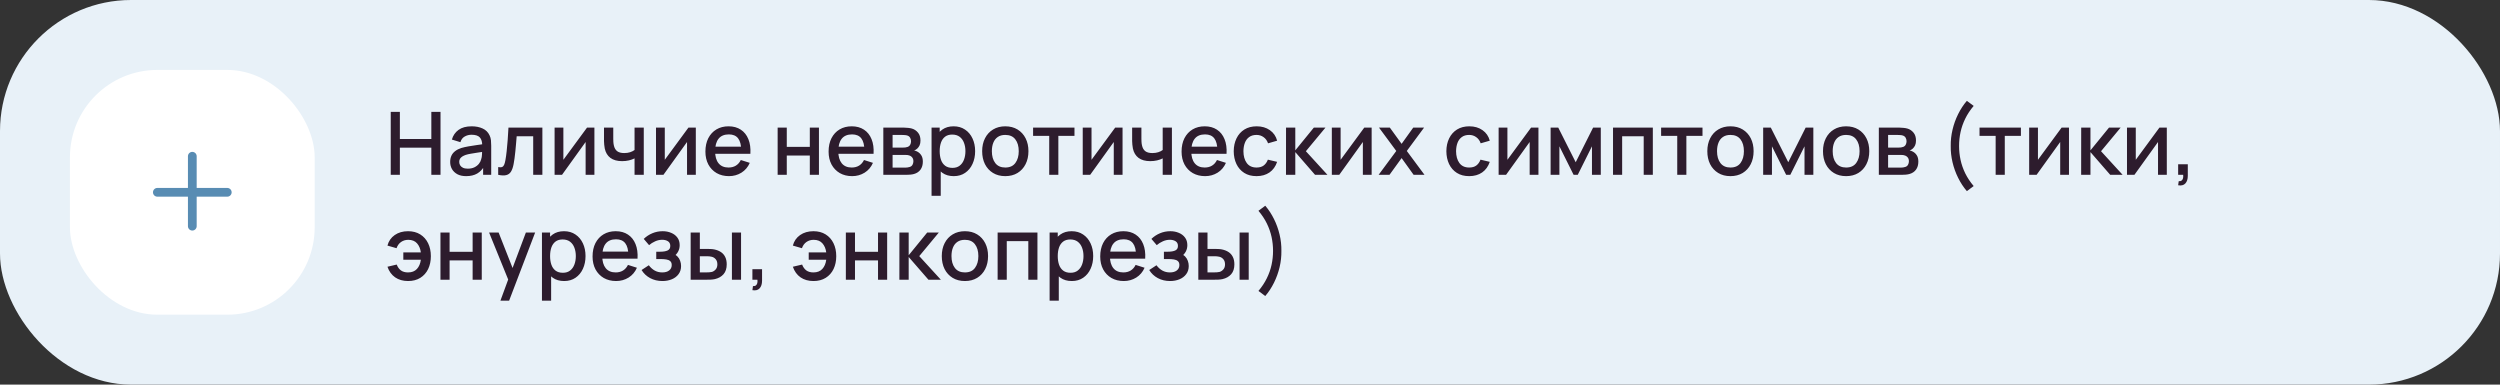
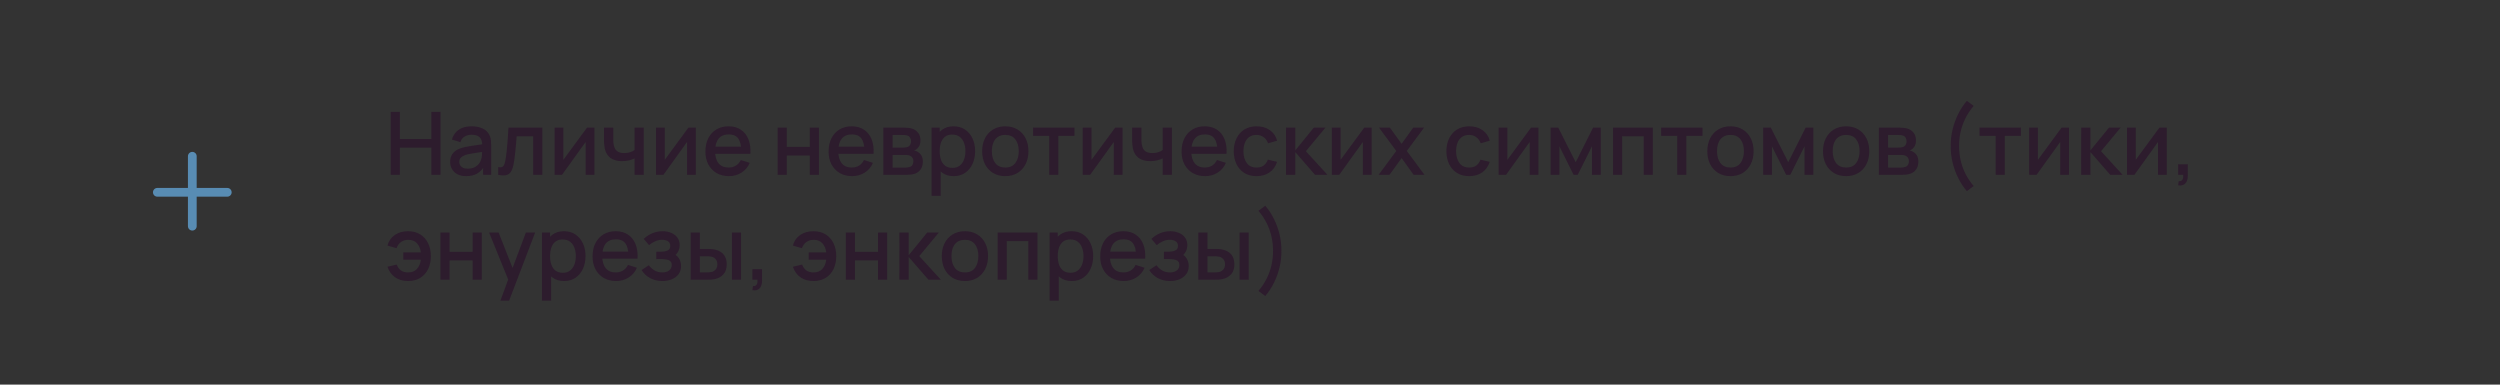
<svg xmlns="http://www.w3.org/2000/svg" width="572" height="88" viewBox="0 0 572 88" fill="none">
  <rect x="0" y="0" width="572" height="88" fill="#333333" stroke="none" />
-   <rect width="572" height="88" rx="30" fill="#E8F1F8" />
-   <rect x="16" y="16" width="56" height="56" rx="20" fill="white" />
  <path fill-rule="evenodd" clip-rule="evenodd" d="M45 35.75C45 35.198 44.552 34.75 44 34.75C43.448 34.75 43 35.198 43 35.75V43H36C35.448 43 35 43.448 35 44C35 44.552 35.448 45 36 45H43V51.75C43 52.302 43.448 52.75 44 52.75C44.552 52.75 45 52.302 45 51.75V45H52C52.552 45 53 44.552 53 44C53 43.448 52.552 43 52 43H45V35.75Z" fill="#588CB3" />
  <path d="M89.4 40V25.6H91.49V31.81H98.69V25.6H100.79V40H98.69V33.78H91.49V40H89.4ZM106.649 40.3C105.849 40.3 105.179 40.153 104.639 39.86C104.099 39.56 103.689 39.167 103.409 38.68C103.136 38.187 102.999 37.647 102.999 37.06C102.999 36.513 103.096 36.033 103.289 35.62C103.483 35.207 103.769 34.857 104.149 34.57C104.529 34.277 104.996 34.04 105.549 33.86C106.029 33.72 106.573 33.597 107.179 33.49C107.786 33.383 108.423 33.283 109.089 33.19C109.763 33.097 110.429 33.003 111.089 32.91L110.329 33.33C110.343 32.483 110.163 31.857 109.789 31.45C109.423 31.037 108.789 30.83 107.889 30.83C107.323 30.83 106.803 30.963 106.329 31.23C105.856 31.49 105.526 31.923 105.339 32.53L103.389 31.93C103.656 31.003 104.163 30.267 104.909 29.72C105.663 29.173 106.663 28.9 107.909 28.9C108.876 28.9 109.716 29.067 110.429 29.4C111.149 29.727 111.676 30.247 112.009 30.96C112.183 31.313 112.289 31.687 112.329 32.08C112.369 32.473 112.389 32.897 112.389 33.35V40H110.539V37.53L110.899 37.85C110.453 38.677 109.883 39.293 109.189 39.7C108.503 40.1 107.656 40.3 106.649 40.3ZM107.019 38.59C107.613 38.59 108.123 38.487 108.549 38.28C108.976 38.067 109.319 37.797 109.579 37.47C109.839 37.143 110.009 36.803 110.089 36.45C110.203 36.13 110.266 35.77 110.279 35.37C110.299 34.97 110.309 34.65 110.309 34.41L110.989 34.66C110.329 34.76 109.729 34.85 109.189 34.93C108.649 35.01 108.159 35.09 107.719 35.17C107.286 35.243 106.899 35.333 106.559 35.44C106.273 35.54 106.016 35.66 105.789 35.8C105.569 35.94 105.393 36.11 105.259 36.31C105.133 36.51 105.069 36.753 105.069 37.04C105.069 37.32 105.139 37.58 105.279 37.82C105.419 38.053 105.633 38.24 105.919 38.38C106.206 38.52 106.573 38.59 107.019 38.59ZM113.986 40V38.23C114.386 38.303 114.689 38.293 114.896 38.2C115.109 38.1 115.266 37.92 115.366 37.66C115.473 37.4 115.563 37.063 115.636 36.65C115.749 36.043 115.846 35.353 115.926 34.58C116.013 33.8 116.089 32.957 116.156 32.05C116.223 31.143 116.283 30.193 116.336 29.2H124.096V40H121.996V31.17H118.216C118.176 31.697 118.129 32.257 118.076 32.85C118.029 33.437 117.976 34.02 117.916 34.6C117.856 35.18 117.793 35.723 117.726 36.23C117.659 36.737 117.589 37.17 117.516 37.53C117.383 38.25 117.186 38.823 116.926 39.25C116.673 39.67 116.313 39.94 115.846 40.06C115.379 40.187 114.759 40.167 113.986 40ZM136 29.2V40H133.99V32.49L128.59 40H126.89V29.2H128.9V36.56L134.31 29.2H136ZM145.185 40V36.24C144.818 36.427 144.388 36.58 143.895 36.7C143.401 36.813 142.881 36.87 142.335 36.87C141.228 36.87 140.338 36.623 139.665 36.13C138.998 35.63 138.565 34.91 138.365 33.97C138.311 33.69 138.271 33.403 138.245 33.11C138.218 32.81 138.201 32.537 138.195 32.29C138.195 32.043 138.195 31.86 138.195 31.74V29.2H140.315V31.74C140.315 31.913 140.321 32.143 140.335 32.43C140.348 32.71 140.385 32.983 140.445 33.25C140.571 33.85 140.825 34.297 141.205 34.59C141.585 34.877 142.121 35.02 142.815 35.02C143.315 35.02 143.765 34.957 144.165 34.83C144.571 34.697 144.911 34.527 145.185 34.32V29.2H147.295V40H145.185ZM159.203 29.2V40H157.193V32.49L151.793 40H150.093V29.2H152.103V36.56L157.513 29.2H159.203ZM166.788 40.3C165.714 40.3 164.771 40.067 163.958 39.6C163.151 39.127 162.521 38.47 162.068 37.63C161.621 36.783 161.398 35.803 161.398 34.69C161.398 33.51 161.618 32.487 162.058 31.62C162.504 30.753 163.124 30.083 163.918 29.61C164.711 29.137 165.634 28.9 166.688 28.9C167.788 28.9 168.724 29.157 169.498 29.67C170.271 30.177 170.848 30.9 171.228 31.84C171.614 32.78 171.768 33.897 171.688 35.19H169.598V34.43C169.584 33.177 169.344 32.25 168.878 31.65C168.418 31.05 167.714 30.75 166.768 30.75C165.721 30.75 164.934 31.08 164.408 31.74C163.881 32.4 163.618 33.353 163.618 34.6C163.618 35.787 163.881 36.707 164.408 37.36C164.934 38.007 165.694 38.33 166.688 38.33C167.341 38.33 167.904 38.183 168.378 37.89C168.858 37.59 169.231 37.163 169.498 36.61L171.548 37.26C171.128 38.227 170.491 38.977 169.638 39.51C168.784 40.037 167.834 40.3 166.788 40.3ZM162.938 35.19V33.56H170.648V35.19H162.938ZM177.925 40V29.2H180.015V33.61H185.285V29.2H187.375V40H185.285V35.58H180.015V40H177.925ZM194.971 40.3C193.898 40.3 192.955 40.067 192.141 39.6C191.335 39.127 190.705 38.47 190.251 37.63C189.805 36.783 189.581 35.803 189.581 34.69C189.581 33.51 189.801 32.487 190.241 31.62C190.688 30.753 191.308 30.083 192.101 29.61C192.895 29.137 193.818 28.9 194.871 28.9C195.971 28.9 196.908 29.157 197.681 29.67C198.455 30.177 199.031 30.9 199.411 31.84C199.798 32.78 199.951 33.897 199.871 35.19H197.781V34.43C197.768 33.177 197.528 32.25 197.061 31.65C196.601 31.05 195.898 30.75 194.951 30.75C193.905 30.75 193.118 31.08 192.591 31.74C192.065 32.4 191.801 33.353 191.801 34.6C191.801 35.787 192.065 36.707 192.591 37.36C193.118 38.007 193.878 38.33 194.871 38.33C195.525 38.33 196.088 38.183 196.561 37.89C197.041 37.59 197.415 37.163 197.681 36.61L199.731 37.26C199.311 38.227 198.675 38.977 197.821 39.51C196.968 40.037 196.018 40.3 194.971 40.3ZM191.121 35.19V33.56H198.831V35.19H191.121ZM202.105 40V29.2H206.855C207.168 29.2 207.482 29.22 207.795 29.26C208.108 29.293 208.385 29.343 208.625 29.41C209.172 29.563 209.638 29.87 210.025 30.33C210.412 30.783 210.605 31.39 210.605 32.15C210.605 32.583 210.538 32.95 210.405 33.25C210.272 33.543 210.088 33.797 209.855 34.01C209.748 34.103 209.635 34.187 209.515 34.26C209.395 34.333 209.275 34.39 209.155 34.43C209.402 34.47 209.645 34.557 209.885 34.69C210.252 34.883 210.552 35.163 210.785 35.53C211.025 35.89 211.145 36.373 211.145 36.98C211.145 37.707 210.968 38.317 210.615 38.81C210.262 39.297 209.762 39.63 209.115 39.81C208.862 39.883 208.575 39.933 208.255 39.96C207.942 39.987 207.628 40 207.315 40H202.105ZM204.225 38.35H207.185C207.325 38.35 207.485 38.337 207.665 38.31C207.845 38.283 208.005 38.247 208.145 38.2C208.445 38.107 208.658 37.937 208.785 37.69C208.918 37.443 208.985 37.18 208.985 36.9C208.985 36.52 208.885 36.217 208.685 35.99C208.485 35.757 208.232 35.607 207.925 35.54C207.792 35.493 207.645 35.467 207.485 35.46C207.325 35.453 207.188 35.45 207.075 35.45H204.225V38.35ZM204.225 33.77H206.565C206.758 33.77 206.955 33.76 207.155 33.74C207.355 33.713 207.528 33.67 207.675 33.61C207.935 33.51 208.128 33.343 208.255 33.11C208.382 32.87 208.445 32.61 208.445 32.33C208.445 32.023 208.375 31.75 208.235 31.51C208.095 31.27 207.885 31.103 207.605 31.01C207.412 30.943 207.188 30.907 206.935 30.9C206.688 30.887 206.532 30.88 206.465 30.88H204.225V33.77ZM218.22 40.3C217.187 40.3 216.32 40.05 215.62 39.55C214.92 39.043 214.39 38.36 214.03 37.5C213.67 36.64 213.49 35.67 213.49 34.59C213.49 33.51 213.667 32.54 214.02 31.68C214.38 30.82 214.907 30.143 215.6 29.65C216.3 29.15 217.16 28.9 218.18 28.9C219.193 28.9 220.067 29.15 220.8 29.65C221.54 30.143 222.11 30.82 222.51 31.68C222.91 32.533 223.11 33.503 223.11 34.59C223.11 35.67 222.91 36.643 222.51 37.51C222.117 38.37 221.553 39.05 220.82 39.55C220.093 40.05 219.227 40.3 218.22 40.3ZM213.14 44.8V29.2H215V36.97H215.24V44.8H213.14ZM217.93 38.41C218.597 38.41 219.147 38.24 219.58 37.9C220.02 37.56 220.347 37.103 220.56 36.53C220.78 35.95 220.89 35.303 220.89 34.59C220.89 33.883 220.78 33.243 220.56 32.67C220.347 32.097 220.017 31.64 219.57 31.3C219.123 30.96 218.553 30.79 217.86 30.79C217.207 30.79 216.667 30.95 216.24 31.27C215.82 31.59 215.507 32.037 215.3 32.61C215.1 33.183 215 33.843 215 34.59C215 35.337 215.1 35.997 215.3 36.57C215.5 37.143 215.817 37.593 216.25 37.92C216.683 38.247 217.243 38.41 217.93 38.41ZM230.008 40.3C228.928 40.3 227.991 40.057 227.198 39.57C226.405 39.083 225.791 38.413 225.358 37.56C224.931 36.7 224.718 35.71 224.718 34.59C224.718 33.463 224.938 32.473 225.378 31.62C225.818 30.76 226.435 30.093 227.228 29.62C228.021 29.14 228.948 28.9 230.008 28.9C231.088 28.9 232.025 29.143 232.818 29.63C233.611 30.117 234.225 30.787 234.658 31.64C235.091 32.493 235.308 33.477 235.308 34.59C235.308 35.717 235.088 36.71 234.648 37.57C234.215 38.423 233.601 39.093 232.808 39.58C232.015 40.06 231.081 40.3 230.008 40.3ZM230.008 38.33C231.041 38.33 231.811 37.983 232.318 37.29C232.831 36.59 233.088 35.69 233.088 34.59C233.088 33.463 232.828 32.563 232.308 31.89C231.795 31.21 231.028 30.87 230.008 30.87C229.308 30.87 228.731 31.03 228.278 31.35C227.825 31.663 227.488 32.1 227.268 32.66C227.048 33.213 226.938 33.857 226.938 34.59C226.938 35.723 227.198 36.63 227.718 37.31C228.238 37.99 229.001 38.33 230.008 38.33ZM240.061 40V31.08H236.371V29.2H245.841V31.08H242.151V40H240.061ZM256.84 29.2V40H254.83V32.49L249.43 40H247.73V29.2H249.74V36.56L255.15 29.2H256.84ZM266.024 40V36.24C265.658 36.427 265.228 36.58 264.734 36.7C264.241 36.813 263.721 36.87 263.174 36.87C262.068 36.87 261.178 36.623 260.504 36.13C259.838 35.63 259.404 34.91 259.204 33.97C259.151 33.69 259.111 33.403 259.084 33.11C259.058 32.81 259.041 32.537 259.034 32.29C259.034 32.043 259.034 31.86 259.034 31.74V29.2H261.154V31.74C261.154 31.913 261.161 32.143 261.174 32.43C261.188 32.71 261.224 32.983 261.284 33.25C261.411 33.85 261.664 34.297 262.044 34.59C262.424 34.877 262.961 35.02 263.654 35.02C264.154 35.02 264.604 34.957 265.004 34.83C265.411 34.697 265.751 34.527 266.024 34.32V29.2H268.134V40H266.024ZM275.733 40.3C274.66 40.3 273.716 40.067 272.903 39.6C272.096 39.127 271.466 38.47 271.013 37.63C270.566 36.783 270.343 35.803 270.343 34.69C270.343 33.51 270.563 32.487 271.003 31.62C271.45 30.753 272.07 30.083 272.863 29.61C273.656 29.137 274.58 28.9 275.633 28.9C276.733 28.9 277.67 29.157 278.443 29.67C279.216 30.177 279.793 30.9 280.173 31.84C280.56 32.78 280.713 33.897 280.633 35.19H278.543V34.43C278.53 33.177 278.29 32.25 277.823 31.65C277.363 31.05 276.66 30.75 275.713 30.75C274.666 30.75 273.88 31.08 273.353 31.74C272.826 32.4 272.563 33.353 272.563 34.6C272.563 35.787 272.826 36.707 273.353 37.36C273.88 38.007 274.64 38.33 275.633 38.33C276.286 38.33 276.85 38.183 277.323 37.89C277.803 37.59 278.176 37.163 278.443 36.61L280.493 37.26C280.073 38.227 279.436 38.977 278.583 39.51C277.73 40.037 276.78 40.3 275.733 40.3ZM271.883 35.19V33.56H279.593V35.19H271.883ZM287.497 40.3C286.39 40.3 285.45 40.053 284.677 39.56C283.903 39.067 283.31 38.39 282.897 37.53C282.49 36.67 282.283 35.693 282.277 34.6C282.283 33.487 282.497 32.503 282.917 31.65C283.337 30.79 283.937 30.117 284.717 29.63C285.497 29.143 286.433 28.9 287.527 28.9C288.707 28.9 289.713 29.193 290.547 29.78C291.387 30.367 291.94 31.17 292.207 32.19L290.127 32.79C289.92 32.183 289.58 31.713 289.107 31.38C288.64 31.04 288.103 30.87 287.497 30.87C286.81 30.87 286.247 31.033 285.807 31.36C285.367 31.68 285.04 32.12 284.827 32.68C284.613 33.24 284.503 33.88 284.497 34.6C284.503 35.713 284.757 36.613 285.257 37.3C285.763 37.987 286.51 38.33 287.497 38.33C288.17 38.33 288.713 38.177 289.127 37.87C289.547 37.557 289.867 37.11 290.087 36.53L292.207 37.03C291.853 38.083 291.27 38.893 290.457 39.46C289.643 40.02 288.657 40.3 287.497 40.3ZM294.234 40L294.244 29.2H296.364V34.4L300.604 29.2H303.264L298.784 34.6L303.724 40H300.884L296.364 34.8V40H294.234ZM313.832 29.2V40H311.822V32.49L306.422 40H304.722V29.2H306.732V36.56L312.142 29.2H313.832ZM315.427 40L319.467 34.54L315.517 29.2H317.997L320.687 32.91L323.347 29.2H325.827L321.877 34.54L325.927 40H323.437L320.687 36.17L317.917 40H315.427ZM336.149 40.3C335.042 40.3 334.102 40.053 333.329 39.56C332.556 39.067 331.962 38.39 331.549 37.53C331.142 36.67 330.936 35.693 330.929 34.6C330.936 33.487 331.149 32.503 331.569 31.65C331.989 30.79 332.589 30.117 333.369 29.63C334.149 29.143 335.086 28.9 336.179 28.9C337.359 28.9 338.366 29.193 339.199 29.78C340.039 30.367 340.592 31.17 340.859 32.19L338.779 32.79C338.572 32.183 338.232 31.713 337.759 31.38C337.292 31.04 336.756 30.87 336.149 30.87C335.462 30.87 334.899 31.033 334.459 31.36C334.019 31.68 333.692 32.12 333.479 32.68C333.266 33.24 333.156 33.88 333.149 34.6C333.156 35.713 333.409 36.613 333.909 37.3C334.416 37.987 335.162 38.33 336.149 38.33C336.822 38.33 337.366 38.177 337.779 37.87C338.199 37.557 338.519 37.11 338.739 36.53L340.859 37.03C340.506 38.083 339.922 38.893 339.109 39.46C338.296 40.02 337.309 40.3 336.149 40.3ZM351.996 29.2V40H349.986V32.49L344.586 40H342.886V29.2H344.896V36.56L350.306 29.2H351.996ZM354.781 40V29.2H356.531L360.521 37.12L364.501 29.2H366.261V40H364.241V33.48L360.991 40H360.041L356.791 33.48V40H354.781ZM369.058 40V29.2H378.168V40H376.078V31.17H371.148V40H369.058ZM383.753 40V31.08H380.063V29.2H389.533V31.08H385.843V40H383.753ZM395.926 40.3C394.846 40.3 393.909 40.057 393.116 39.57C392.323 39.083 391.709 38.413 391.276 37.56C390.849 36.7 390.636 35.71 390.636 34.59C390.636 33.463 390.856 32.473 391.296 31.62C391.736 30.76 392.353 30.093 393.146 29.62C393.939 29.14 394.866 28.9 395.926 28.9C397.006 28.9 397.943 29.143 398.736 29.63C399.529 30.117 400.143 30.787 400.576 31.64C401.009 32.493 401.226 33.477 401.226 34.59C401.226 35.717 401.006 36.71 400.566 37.57C400.133 38.423 399.519 39.093 398.726 39.58C397.933 40.06 396.999 40.3 395.926 40.3ZM395.926 38.33C396.959 38.33 397.729 37.983 398.236 37.29C398.749 36.59 399.006 35.69 399.006 34.59C399.006 33.463 398.746 32.563 398.226 31.89C397.713 31.21 396.946 30.87 395.926 30.87C395.226 30.87 394.649 31.03 394.196 31.35C393.743 31.663 393.406 32.1 393.186 32.66C392.966 33.213 392.856 33.857 392.856 34.59C392.856 35.723 393.116 36.63 393.636 37.31C394.156 37.99 394.919 38.33 395.926 38.33ZM403.413 40V29.2H405.163L409.153 37.12L413.133 29.2H414.893V40H412.873V33.48L409.623 40H408.673L405.423 33.48V40H403.413ZM422.391 40.3C421.311 40.3 420.374 40.057 419.581 39.57C418.787 39.083 418.174 38.413 417.741 37.56C417.314 36.7 417.101 35.71 417.101 34.59C417.101 33.463 417.321 32.473 417.761 31.62C418.201 30.76 418.817 30.093 419.611 29.62C420.404 29.14 421.331 28.9 422.391 28.9C423.471 28.9 424.407 29.143 425.201 29.63C425.994 30.117 426.607 30.787 427.041 31.64C427.474 32.493 427.691 33.477 427.691 34.59C427.691 35.717 427.471 36.71 427.031 37.57C426.597 38.423 425.984 39.093 425.191 39.58C424.397 40.06 423.464 40.3 422.391 40.3ZM422.391 38.33C423.424 38.33 424.194 37.983 424.701 37.29C425.214 36.59 425.471 35.69 425.471 34.59C425.471 33.463 425.211 32.563 424.691 31.89C424.177 31.21 423.411 30.87 422.391 30.87C421.691 30.87 421.114 31.03 420.661 31.35C420.207 31.663 419.871 32.1 419.651 32.66C419.431 33.213 419.321 33.857 419.321 34.59C419.321 35.723 419.581 36.63 420.101 37.31C420.621 37.99 421.384 38.33 422.391 38.33ZM429.878 40V29.2H434.628C434.942 29.2 435.255 29.22 435.568 29.26C435.882 29.293 436.158 29.343 436.398 29.41C436.945 29.563 437.412 29.87 437.798 30.33C438.185 30.783 438.378 31.39 438.378 32.15C438.378 32.583 438.312 32.95 438.178 33.25C438.045 33.543 437.862 33.797 437.628 34.01C437.522 34.103 437.408 34.187 437.288 34.26C437.168 34.333 437.048 34.39 436.928 34.43C437.175 34.47 437.418 34.557 437.658 34.69C438.025 34.883 438.325 35.163 438.558 35.53C438.798 35.89 438.918 36.373 438.918 36.98C438.918 37.707 438.742 38.317 438.388 38.81C438.035 39.297 437.535 39.63 436.888 39.81C436.635 39.883 436.348 39.933 436.028 39.96C435.715 39.987 435.402 40 435.088 40H429.878ZM431.998 38.35H434.958C435.098 38.35 435.258 38.337 435.438 38.31C435.618 38.283 435.778 38.247 435.918 38.2C436.218 38.107 436.432 37.937 436.558 37.69C436.692 37.443 436.758 37.18 436.758 36.9C436.758 36.52 436.658 36.217 436.458 35.99C436.258 35.757 436.005 35.607 435.698 35.54C435.565 35.493 435.418 35.467 435.258 35.46C435.098 35.453 434.962 35.45 434.848 35.45H431.998V38.35ZM431.998 33.77H434.338C434.532 33.77 434.728 33.76 434.928 33.74C435.128 33.713 435.302 33.67 435.448 33.61C435.708 33.51 435.902 33.343 436.028 33.11C436.155 32.87 436.218 32.61 436.218 32.33C436.218 32.023 436.148 31.75 436.008 31.51C435.868 31.27 435.658 31.103 435.378 31.01C435.185 30.943 434.962 30.907 434.708 30.9C434.462 30.887 434.305 30.88 434.238 30.88H431.998V33.77ZM450.017 43.73C449.244 42.83 448.577 41.813 448.017 40.68C447.457 39.553 447.031 38.37 446.737 37.13C446.444 35.883 446.307 34.64 446.327 33.4C446.307 32.16 446.444 30.92 446.737 29.68C447.031 28.433 447.457 27.247 448.017 26.12C448.577 24.987 449.244 23.97 450.017 23.07L451.577 24.23C450.777 25.177 450.134 26.15 449.647 27.15C449.161 28.143 448.804 29.163 448.577 30.21C448.351 31.25 448.237 32.313 448.237 33.4C448.237 34.48 448.351 35.543 448.577 36.59C448.804 37.637 449.161 38.66 449.647 39.66C450.141 40.66 450.784 41.63 451.577 42.57L450.017 43.73ZM456.604 40V31.08H452.914V29.2H462.384V31.08H458.694V40H456.604ZM473.383 29.2V40H471.373V32.49L465.973 40H464.273V29.2H466.283V36.56L471.693 29.2H473.383ZM476.167 40L476.177 29.2H478.297V34.4L482.537 29.2H485.197L480.717 34.6L485.657 40H482.817L478.297 34.8V40H476.167ZM495.766 29.2V40H493.756V32.49L488.356 40H486.656V29.2H488.666V36.56L494.076 29.2H495.766ZM498.36 42.39L498.49 41.46C498.777 41.48 499 41.427 499.16 41.3C499.32 41.173 499.427 40.997 499.48 40.77C499.533 40.543 499.543 40.287 499.51 40H498.36V37.59H500.57V40.2C500.57 40.987 500.38 41.58 500 41.98C499.627 42.38 499.08 42.517 498.36 42.39ZM93.37 64.3C92.21 64.3 91.223 64.02 90.41 63.46C89.597 62.893 89.01 62.083 88.65 61.03L90.77 60.53C90.99 61.11 91.31 61.557 91.73 61.87C92.15 62.177 92.693 62.33 93.36 62.33C94.227 62.33 94.903 62.067 95.39 61.54C95.877 61.013 96.177 60.31 96.29 59.43H92.28V57.75H96.29C96.183 56.91 95.893 56.22 95.42 55.68C94.947 55.14 94.277 54.87 93.41 54.87C92.783 54.87 92.233 55.037 91.76 55.37C91.287 55.697 90.943 56.17 90.73 56.79L88.65 56.19C88.917 55.17 89.47 54.367 90.31 53.78C91.15 53.193 92.167 52.9 93.36 52.9C94.44 52.9 95.37 53.143 96.15 53.63C96.93 54.117 97.53 54.79 97.95 55.65C98.37 56.51 98.58 57.497 98.58 58.61C98.58 59.717 98.373 60.7 97.96 61.56C97.547 62.413 96.95 63.083 96.17 63.57C95.39 64.057 94.457 64.3 93.37 64.3ZM100.777 64V53.2H102.867V57.61H108.137V53.2H110.227V64H108.137V59.58H102.867V64H100.777ZM114.493 68.8L116.583 63.11L116.613 64.79L111.903 53.2H114.083L117.603 62.15H116.963L120.323 53.2H122.443L116.483 68.8H114.493ZM129.079 64.3C128.046 64.3 127.179 64.05 126.479 63.55C125.779 63.043 125.249 62.36 124.889 61.5C124.529 60.64 124.349 59.67 124.349 58.59C124.349 57.51 124.526 56.54 124.879 55.68C125.239 54.82 125.766 54.143 126.459 53.65C127.159 53.15 128.019 52.9 129.039 52.9C130.053 52.9 130.926 53.15 131.659 53.65C132.399 54.143 132.969 54.82 133.369 55.68C133.769 56.533 133.969 57.503 133.969 58.59C133.969 59.67 133.769 60.643 133.369 61.51C132.976 62.37 132.413 63.05 131.679 63.55C130.953 64.05 130.086 64.3 129.079 64.3ZM123.999 68.8V53.2H125.859V60.97H126.099V68.8H123.999ZM128.789 62.41C129.456 62.41 130.006 62.24 130.439 61.9C130.879 61.56 131.206 61.103 131.419 60.53C131.639 59.95 131.749 59.303 131.749 58.59C131.749 57.883 131.639 57.243 131.419 56.67C131.206 56.097 130.876 55.64 130.429 55.3C129.983 54.96 129.413 54.79 128.719 54.79C128.066 54.79 127.526 54.95 127.099 55.27C126.679 55.59 126.366 56.037 126.159 56.61C125.959 57.183 125.859 57.843 125.859 58.59C125.859 59.337 125.959 59.997 126.159 60.57C126.359 61.143 126.676 61.593 127.109 61.92C127.543 62.247 128.103 62.41 128.789 62.41ZM140.967 64.3C139.894 64.3 138.951 64.067 138.137 63.6C137.331 63.127 136.701 62.47 136.247 61.63C135.801 60.783 135.577 59.803 135.577 58.69C135.577 57.51 135.797 56.487 136.237 55.62C136.684 54.753 137.304 54.083 138.097 53.61C138.891 53.137 139.814 52.9 140.867 52.9C141.967 52.9 142.904 53.157 143.677 53.67C144.451 54.177 145.027 54.9 145.407 55.84C145.794 56.78 145.947 57.897 145.867 59.19H143.777V58.43C143.764 57.177 143.524 56.25 143.057 55.65C142.597 55.05 141.894 54.75 140.947 54.75C139.901 54.75 139.114 55.08 138.587 55.74C138.061 56.4 137.797 57.353 137.797 58.6C137.797 59.787 138.061 60.707 138.587 61.36C139.114 62.007 139.874 62.33 140.867 62.33C141.521 62.33 142.084 62.183 142.557 61.89C143.037 61.59 143.411 61.163 143.677 60.61L145.727 61.26C145.307 62.227 144.671 62.977 143.817 63.51C142.964 64.037 142.014 64.3 140.967 64.3ZM137.117 59.19V57.56H144.827V59.19H137.117ZM151.57 64.3C150.524 64.3 149.584 64.077 148.75 63.63C147.924 63.183 147.27 62.567 146.79 61.78L148.45 60.69C148.837 61.21 149.284 61.613 149.79 61.9C150.304 62.187 150.88 62.33 151.52 62.33C152.187 62.33 152.714 62.18 153.1 61.88C153.494 61.573 153.69 61.163 153.69 60.65C153.69 60.243 153.577 59.943 153.35 59.75C153.13 59.55 152.824 59.42 152.43 59.36C152.044 59.3 151.604 59.27 151.11 59.27H150.15V57.59H151.11C151.764 57.59 152.3 57.5 152.72 57.32C153.147 57.133 153.36 56.783 153.36 56.27C153.36 55.77 153.177 55.41 152.81 55.19C152.45 54.97 152.02 54.86 151.52 54.86C150.96 54.86 150.417 54.98 149.89 55.22C149.364 55.453 148.904 55.743 148.51 56.09L147.29 54.66C147.864 54.107 148.517 53.677 149.25 53.37C149.99 53.057 150.784 52.9 151.63 52.9C152.324 52.9 152.964 53.023 153.55 53.27C154.144 53.51 154.617 53.867 154.97 54.34C155.33 54.813 155.51 55.397 155.51 56.09C155.51 56.63 155.39 57.123 155.15 57.57C154.91 58.017 154.544 58.423 154.05 58.79L153.99 58.08C154.397 58.207 154.737 58.41 155.01 58.69C155.284 58.97 155.487 59.3 155.62 59.68C155.76 60.053 155.83 60.45 155.83 60.87C155.83 61.597 155.637 62.217 155.25 62.73C154.87 63.243 154.357 63.633 153.71 63.9C153.064 64.167 152.35 64.3 151.57 64.3ZM158.023 64V53.2H160.123V56.95H161.543C161.849 56.95 162.179 56.957 162.533 56.97C162.886 56.983 163.186 57.017 163.433 57.07C164.013 57.19 164.516 57.39 164.943 57.67C165.369 57.95 165.696 58.323 165.923 58.79C166.156 59.25 166.273 59.817 166.273 60.49C166.273 61.43 166.029 62.18 165.543 62.74C165.056 63.293 164.396 63.667 163.563 63.86C163.296 63.92 162.979 63.96 162.613 63.98C162.253 63.993 161.919 64 161.613 64H158.023ZM160.123 62.32H161.733C161.906 62.32 162.099 62.313 162.313 62.3C162.526 62.287 162.723 62.257 162.903 62.21C163.216 62.117 163.499 61.927 163.753 61.64C164.006 61.353 164.133 60.97 164.133 60.49C164.133 59.997 164.006 59.603 163.753 59.31C163.506 59.017 163.193 58.827 162.813 58.74C162.639 58.693 162.456 58.663 162.263 58.65C162.076 58.637 161.899 58.63 161.733 58.63H160.123V62.32ZM167.463 64V53.2H169.553V64H167.463ZM172.149 66.39L172.279 65.46C172.566 65.48 172.789 65.427 172.949 65.3C173.109 65.173 173.216 64.997 173.269 64.77C173.323 64.543 173.333 64.287 173.299 64H172.149V61.59H174.359V64.2C174.359 64.987 174.169 65.58 173.789 65.98C173.416 66.38 172.869 66.517 172.149 66.39ZM186.124 64.3C184.964 64.3 183.977 64.02 183.164 63.46C182.351 62.893 181.764 62.083 181.404 61.03L183.524 60.53C183.744 61.11 184.064 61.557 184.484 61.87C184.904 62.177 185.447 62.33 186.114 62.33C186.981 62.33 187.657 62.067 188.144 61.54C188.631 61.013 188.931 60.31 189.044 59.43H185.034V57.75H189.044C188.937 56.91 188.647 56.22 188.174 55.68C187.701 55.14 187.031 54.87 186.164 54.87C185.537 54.87 184.987 55.037 184.514 55.37C184.041 55.697 183.697 56.17 183.484 56.79L181.404 56.19C181.671 55.17 182.224 54.367 183.064 53.78C183.904 53.193 184.921 52.9 186.114 52.9C187.194 52.9 188.124 53.143 188.904 53.63C189.684 54.117 190.284 54.79 190.704 55.65C191.124 56.51 191.334 57.497 191.334 58.61C191.334 59.717 191.127 60.7 190.714 61.56C190.301 62.413 189.704 63.083 188.924 63.57C188.144 64.057 187.211 64.3 186.124 64.3ZM193.531 64V53.2H195.621V57.61H200.891V53.2H202.981V64H200.891V59.58H195.621V64H193.531ZM205.777 64L205.787 53.2H207.907V58.4L212.147 53.2H214.807L210.327 58.6L215.267 64H212.427L207.907 58.8V64H205.777ZM220.77 64.3C219.69 64.3 218.753 64.057 217.96 63.57C217.166 63.083 216.553 62.413 216.12 61.56C215.693 60.7 215.48 59.71 215.48 58.59C215.48 57.463 215.7 56.473 216.14 55.62C216.58 54.76 217.196 54.093 217.99 53.62C218.783 53.14 219.71 52.9 220.77 52.9C221.85 52.9 222.786 53.143 223.58 53.63C224.373 54.117 224.986 54.787 225.42 55.64C225.853 56.493 226.07 57.477 226.07 58.59C226.07 59.717 225.85 60.71 225.41 61.57C224.976 62.423 224.363 63.093 223.57 63.58C222.776 64.06 221.843 64.3 220.77 64.3ZM220.77 62.33C221.803 62.33 222.573 61.983 223.08 61.29C223.593 60.59 223.85 59.69 223.85 58.59C223.85 57.463 223.59 56.563 223.07 55.89C222.556 55.21 221.79 54.87 220.77 54.87C220.07 54.87 219.493 55.03 219.04 55.35C218.586 55.663 218.25 56.1 218.03 56.66C217.81 57.213 217.7 57.857 217.7 58.59C217.7 59.723 217.96 60.63 218.48 61.31C219 61.99 219.763 62.33 220.77 62.33ZM228.257 64V53.2H237.367V64H235.277V55.17H230.347V64H228.257ZM245.232 64.3C244.198 64.3 243.332 64.05 242.632 63.55C241.932 63.043 241.402 62.36 241.042 61.5C240.682 60.64 240.502 59.67 240.502 58.59C240.502 57.51 240.678 56.54 241.032 55.68C241.392 54.82 241.918 54.143 242.612 53.65C243.312 53.15 244.172 52.9 245.192 52.9C246.205 52.9 247.078 53.15 247.812 53.65C248.552 54.143 249.122 54.82 249.522 55.68C249.922 56.533 250.122 57.503 250.122 58.59C250.122 59.67 249.922 60.643 249.522 61.51C249.128 62.37 248.565 63.05 247.832 63.55C247.105 64.05 246.238 64.3 245.232 64.3ZM240.152 68.8V53.2H242.012V60.97H242.252V68.8H240.152ZM244.942 62.41C245.608 62.41 246.158 62.24 246.592 61.9C247.032 61.56 247.358 61.103 247.572 60.53C247.792 59.95 247.902 59.303 247.902 58.59C247.902 57.883 247.792 57.243 247.572 56.67C247.358 56.097 247.028 55.64 246.582 55.3C246.135 54.96 245.565 54.79 244.872 54.79C244.218 54.79 243.678 54.95 243.252 55.27C242.832 55.59 242.518 56.037 242.312 56.61C242.112 57.183 242.012 57.843 242.012 58.59C242.012 59.337 242.112 59.997 242.312 60.57C242.512 61.143 242.828 61.593 243.262 61.92C243.695 62.247 244.255 62.41 244.942 62.41ZM257.12 64.3C256.046 64.3 255.103 64.067 254.29 63.6C253.483 63.127 252.853 62.47 252.4 61.63C251.953 60.783 251.73 59.803 251.73 58.69C251.73 57.51 251.95 56.487 252.39 55.62C252.836 54.753 253.456 54.083 254.25 53.61C255.043 53.137 255.966 52.9 257.02 52.9C258.12 52.9 259.056 53.157 259.83 53.67C260.603 54.177 261.18 54.9 261.56 55.84C261.946 56.78 262.1 57.897 262.02 59.19H259.93V58.43C259.916 57.177 259.676 56.25 259.21 55.65C258.75 55.05 258.046 54.75 257.1 54.75C256.053 54.75 255.266 55.08 254.74 55.74C254.213 56.4 253.95 57.353 253.95 58.6C253.95 59.787 254.213 60.707 254.74 61.36C255.266 62.007 256.026 62.33 257.02 62.33C257.673 62.33 258.236 62.183 258.71 61.89C259.19 61.59 259.563 61.163 259.83 60.61L261.88 61.26C261.46 62.227 260.823 62.977 259.97 63.51C259.116 64.037 258.166 64.3 257.12 64.3ZM253.27 59.19V57.56H260.98V59.19H253.27ZM267.723 64.3C266.676 64.3 265.736 64.077 264.903 63.63C264.076 63.183 263.423 62.567 262.943 61.78L264.603 60.69C264.989 61.21 265.436 61.613 265.943 61.9C266.456 62.187 267.033 62.33 267.673 62.33C268.339 62.33 268.866 62.18 269.253 61.88C269.646 61.573 269.843 61.163 269.843 60.65C269.843 60.243 269.729 59.943 269.503 59.75C269.283 59.55 268.976 59.42 268.583 59.36C268.196 59.3 267.756 59.27 267.263 59.27H266.303V57.59H267.263C267.916 57.59 268.453 57.5 268.873 57.32C269.299 57.133 269.513 56.783 269.513 56.27C269.513 55.77 269.329 55.41 268.963 55.19C268.603 54.97 268.173 54.86 267.673 54.86C267.113 54.86 266.569 54.98 266.043 55.22C265.516 55.453 265.056 55.743 264.663 56.09L263.443 54.66C264.016 54.107 264.669 53.677 265.403 53.37C266.143 53.057 266.936 52.9 267.783 52.9C268.476 52.9 269.116 53.023 269.703 53.27C270.296 53.51 270.769 53.867 271.123 54.34C271.483 54.813 271.663 55.397 271.663 56.09C271.663 56.63 271.543 57.123 271.303 57.57C271.063 58.017 270.696 58.423 270.203 58.79L270.143 58.08C270.549 58.207 270.889 58.41 271.163 58.69C271.436 58.97 271.639 59.3 271.773 59.68C271.913 60.053 271.983 60.45 271.983 60.87C271.983 61.597 271.789 62.217 271.403 62.73C271.023 63.243 270.509 63.633 269.863 63.9C269.216 64.167 268.503 64.3 267.723 64.3ZM274.175 64V53.2H276.275V56.95H277.695C278.002 56.95 278.332 56.957 278.685 56.97C279.038 56.983 279.338 57.017 279.585 57.07C280.165 57.19 280.668 57.39 281.095 57.67C281.522 57.95 281.848 58.323 282.075 58.79C282.308 59.25 282.425 59.817 282.425 60.49C282.425 61.43 282.182 62.18 281.695 62.74C281.208 63.293 280.548 63.667 279.715 63.86C279.448 63.92 279.132 63.96 278.765 63.98C278.405 63.993 278.072 64 277.765 64H274.175ZM276.275 62.32H277.885C278.058 62.32 278.252 62.313 278.465 62.3C278.678 62.287 278.875 62.257 279.055 62.21C279.368 62.117 279.652 61.927 279.905 61.64C280.158 61.353 280.285 60.97 280.285 60.49C280.285 59.997 280.158 59.603 279.905 59.31C279.658 59.017 279.345 58.827 278.965 58.74C278.792 58.693 278.608 58.663 278.415 58.65C278.228 58.637 278.052 58.63 277.885 58.63H276.275V62.32ZM283.615 64V53.2H285.705V64H283.615ZM289.492 67.73L287.932 66.57C288.725 65.63 289.365 64.66 289.852 63.66C290.345 62.66 290.705 61.637 290.932 60.59C291.158 59.543 291.272 58.48 291.272 57.4C291.272 56.313 291.158 55.25 290.932 54.21C290.705 53.163 290.348 52.143 289.862 51.15C289.375 50.15 288.732 49.177 287.932 48.23L289.492 47.07C290.265 47.97 290.932 48.987 291.492 50.12C292.052 51.247 292.478 52.433 292.772 53.68C293.065 54.92 293.202 56.16 293.182 57.4C293.202 58.64 293.065 59.883 292.772 61.13C292.478 62.37 292.052 63.553 291.492 64.68C290.932 65.813 290.265 66.83 289.492 67.73Z" fill="#2D1C2D" />
</svg>